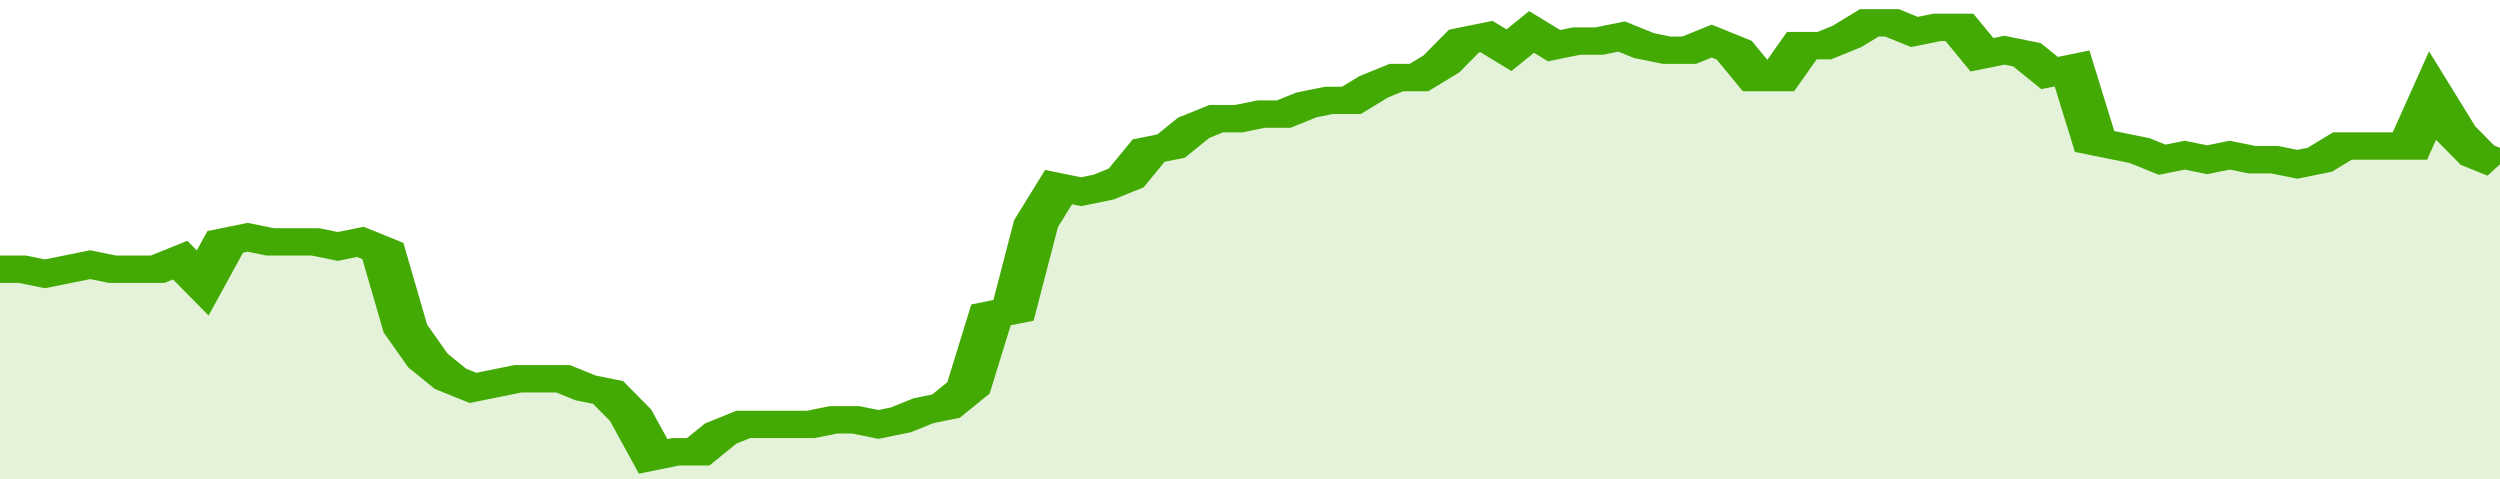
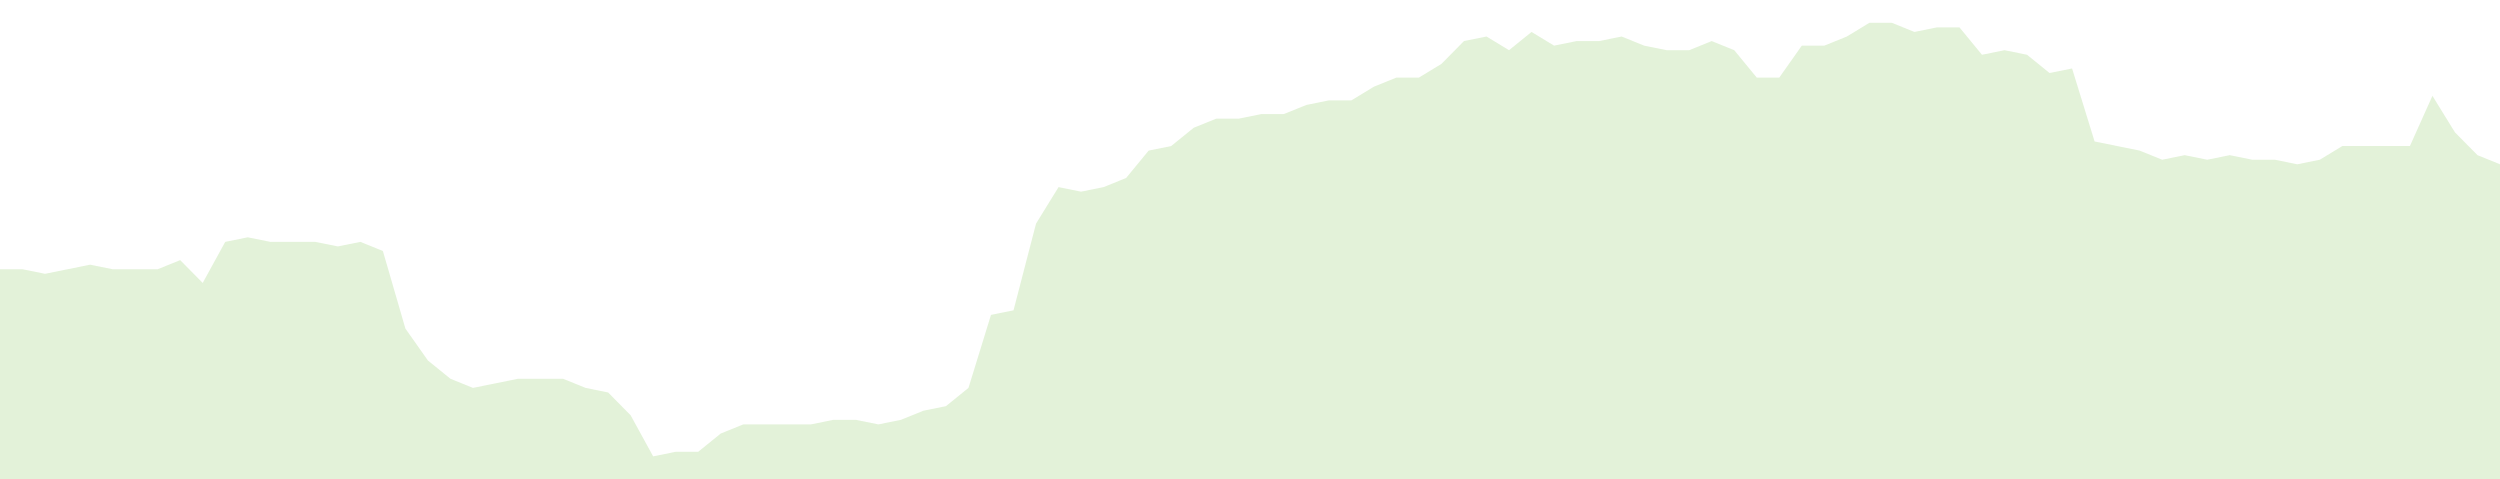
<svg xmlns="http://www.w3.org/2000/svg" viewBox="0 0 333 105" width="120" height="23" preserveAspectRatio="none">
-   <polyline fill="none" stroke="#43AA05" stroke-width="6" points="0, 59 3, 59 6, 60 9, 59 12, 58 15, 59 18, 59 21, 59 24, 57 27, 62 30, 53 33, 52 36, 53 39, 53 42, 53 45, 54 48, 53 51, 55 54, 72 57, 79 60, 83 63, 85 66, 84 69, 83 72, 83 75, 83 78, 85 81, 86 84, 91 87, 100 90, 99 93, 99 96, 95 99, 93 102, 93 105, 93 108, 93 111, 92 114, 92 117, 93 120, 92 123, 90 126, 89 129, 85 132, 69 135, 68 138, 49 141, 41 144, 42 147, 41 150, 39 153, 33 156, 32 159, 28 162, 26 165, 26 168, 25 171, 25 174, 23 177, 22 180, 22 183, 19 186, 17 189, 17 192, 14 195, 9 198, 8 201, 11 204, 7 207, 10 210, 9 213, 9 216, 8 219, 10 222, 11 225, 11 228, 9 231, 11 234, 17 237, 17 240, 10 243, 10 246, 8 249, 5 252, 5 255, 7 258, 6 261, 6 264, 12 267, 11 270, 12 273, 16 276, 15 279, 31 282, 32 285, 33 288, 35 291, 34 294, 35 297, 34 300, 35 303, 35 306, 36 309, 35 312, 32 315, 32 318, 32 321, 32 324, 21 327, 29 330, 34 333, 36 333, 36 "> </polyline>
  <polygon fill="#43AA05" opacity="0.15" points="0, 105 0, 59 3, 59 6, 60 9, 59 12, 58 15, 59 18, 59 21, 59 24, 57 27, 62 30, 53 33, 52 36, 53 39, 53 42, 53 45, 54 48, 53 51, 55 54, 72 57, 79 60, 83 63, 85 66, 84 69, 83 72, 83 75, 83 78, 85 81, 86 84, 91 87, 100 90, 99 93, 99 96, 95 99, 93 102, 93 105, 93 108, 93 111, 92 114, 92 117, 93 120, 92 123, 90 126, 89 129, 85 132, 69 135, 68 138, 49 141, 41 144, 42 147, 41 150, 39 153, 33 156, 32 159, 28 162, 26 165, 26 168, 25 171, 25 174, 23 177, 22 180, 22 183, 19 186, 17 189, 17 192, 14 195, 9 198, 8 201, 11 204, 7 207, 10 210, 9 213, 9 216, 8 219, 10 222, 11 225, 11 228, 9 231, 11 234, 17 237, 17 240, 10 243, 10 246, 8 249, 5 252, 5 255, 7 258, 6 261, 6 264, 12 267, 11 270, 12 273, 16 276, 15 279, 31 282, 32 285, 33 288, 35 291, 34 294, 35 297, 34 300, 35 303, 35 306, 36 309, 35 312, 32 315, 32 318, 32 321, 32 324, 21 327, 29 330, 34 333, 36 333, 105 " />
</svg>